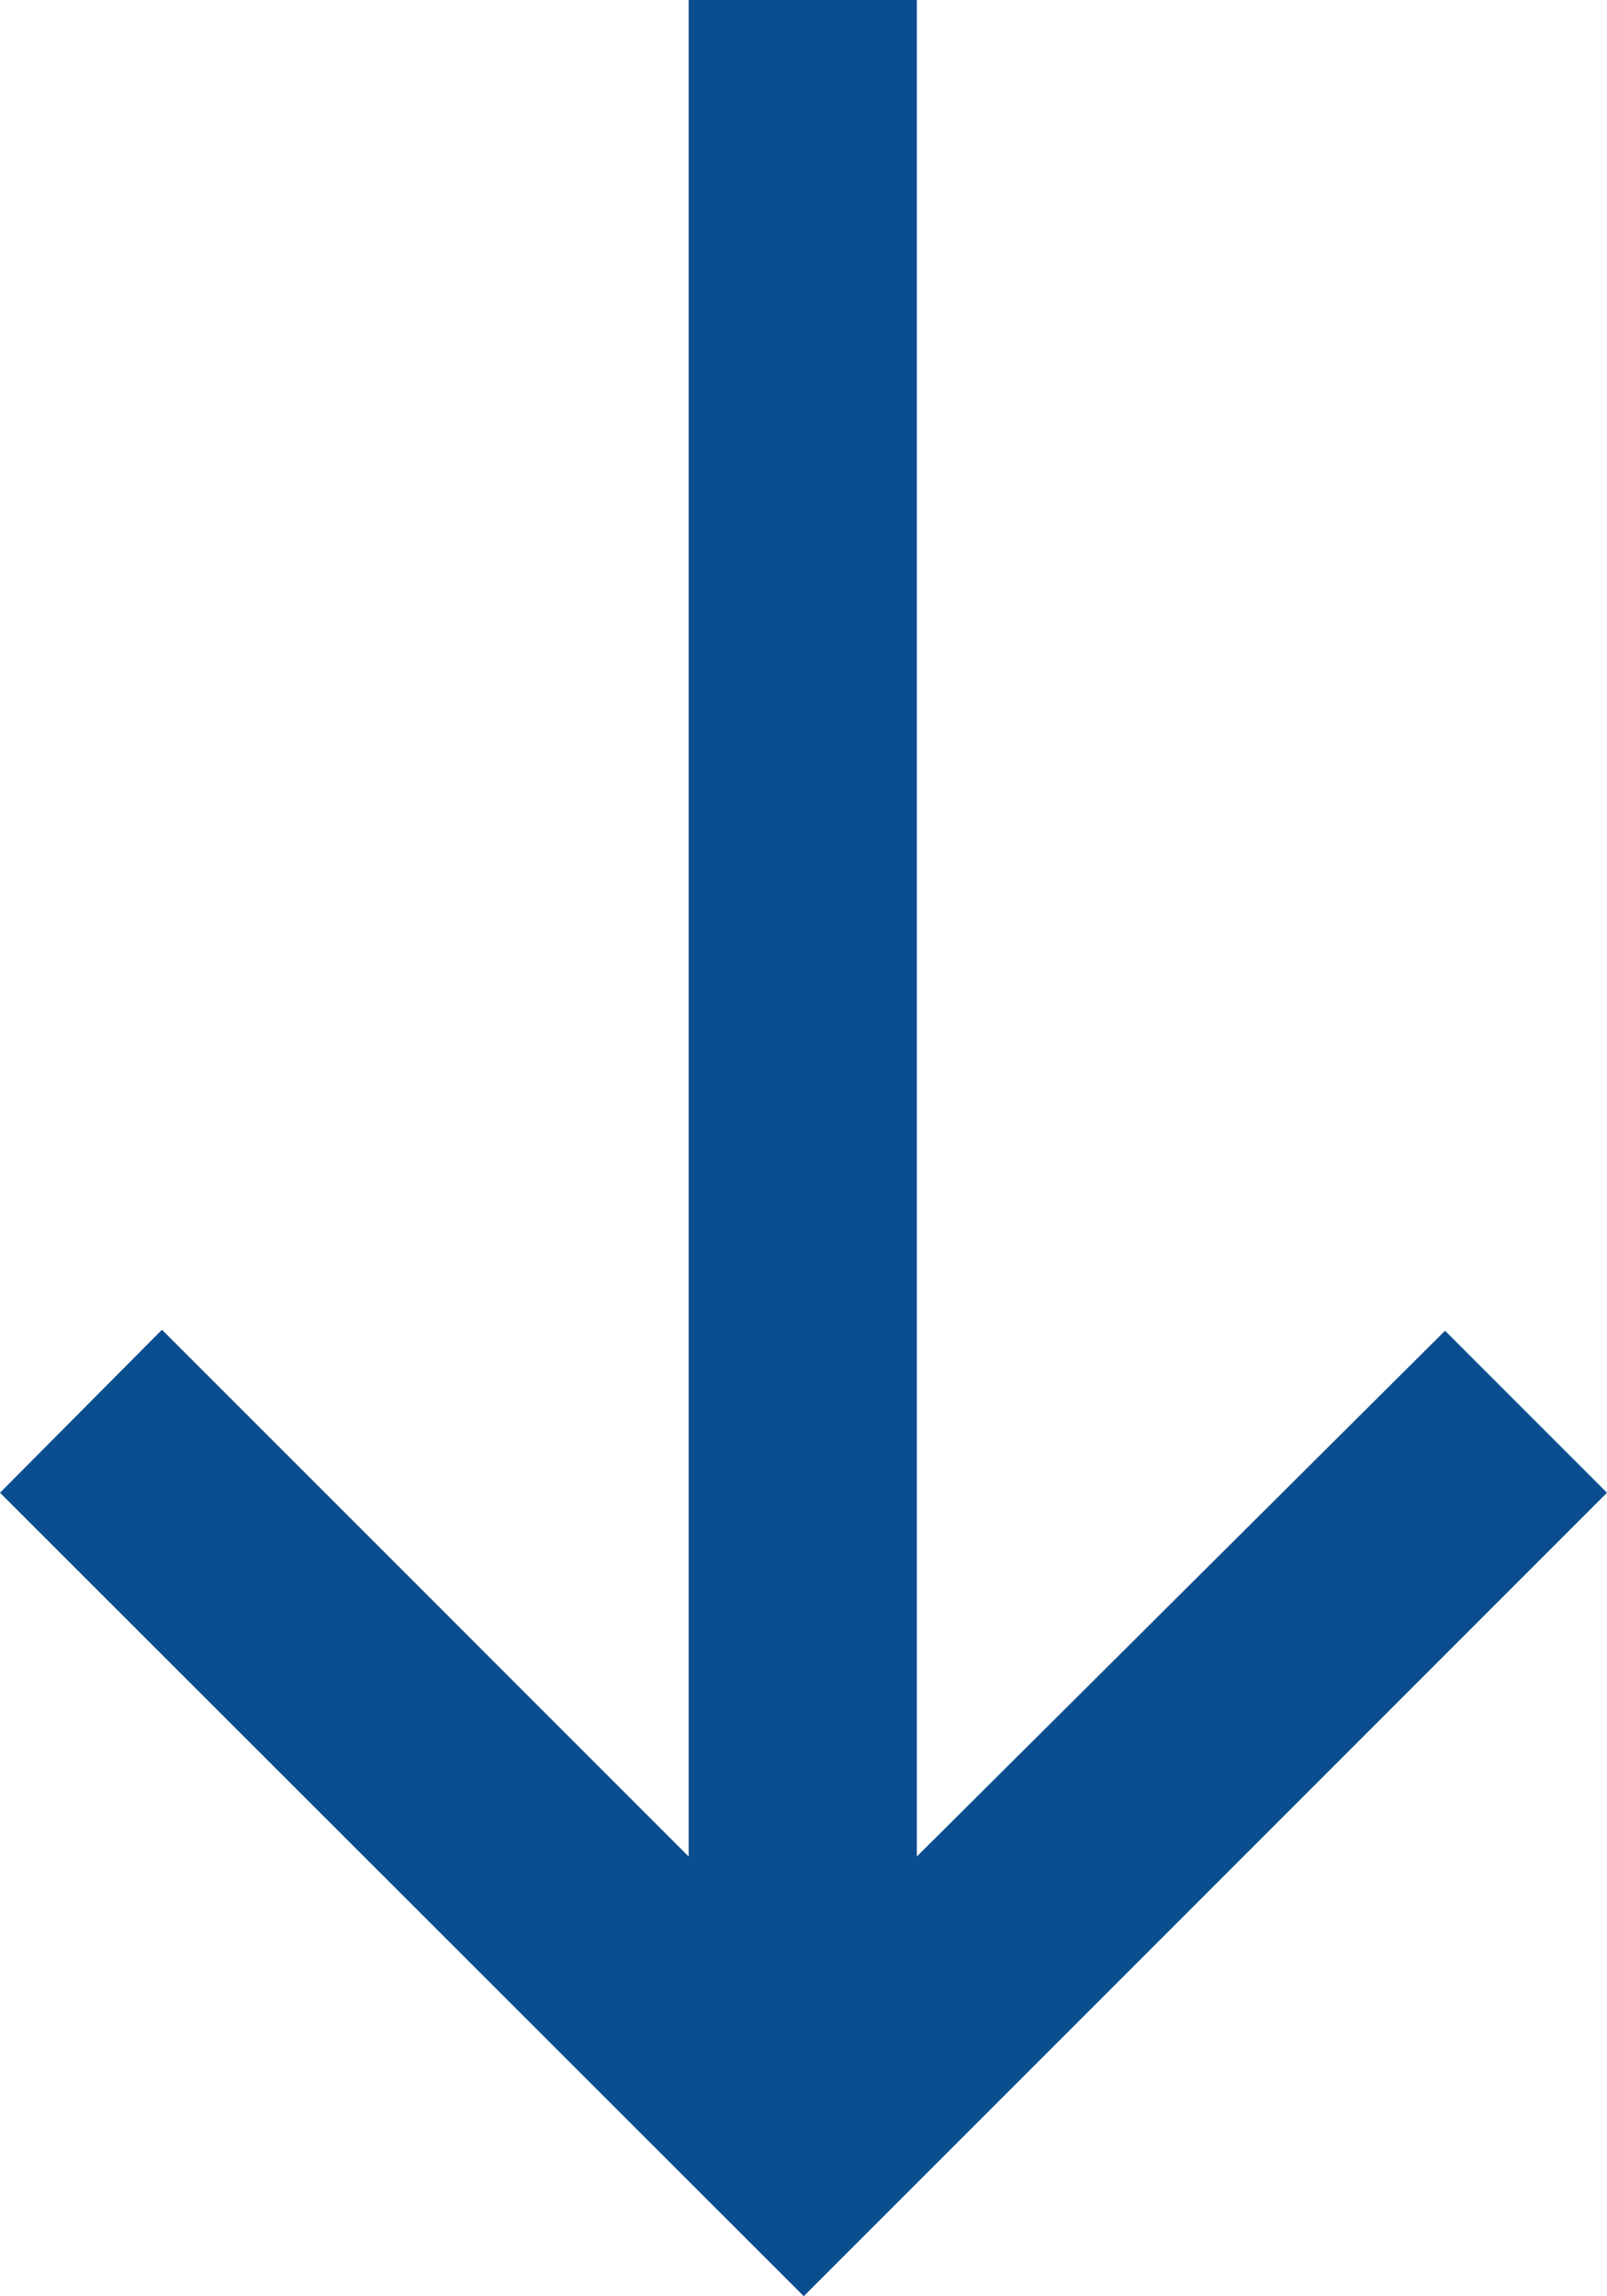
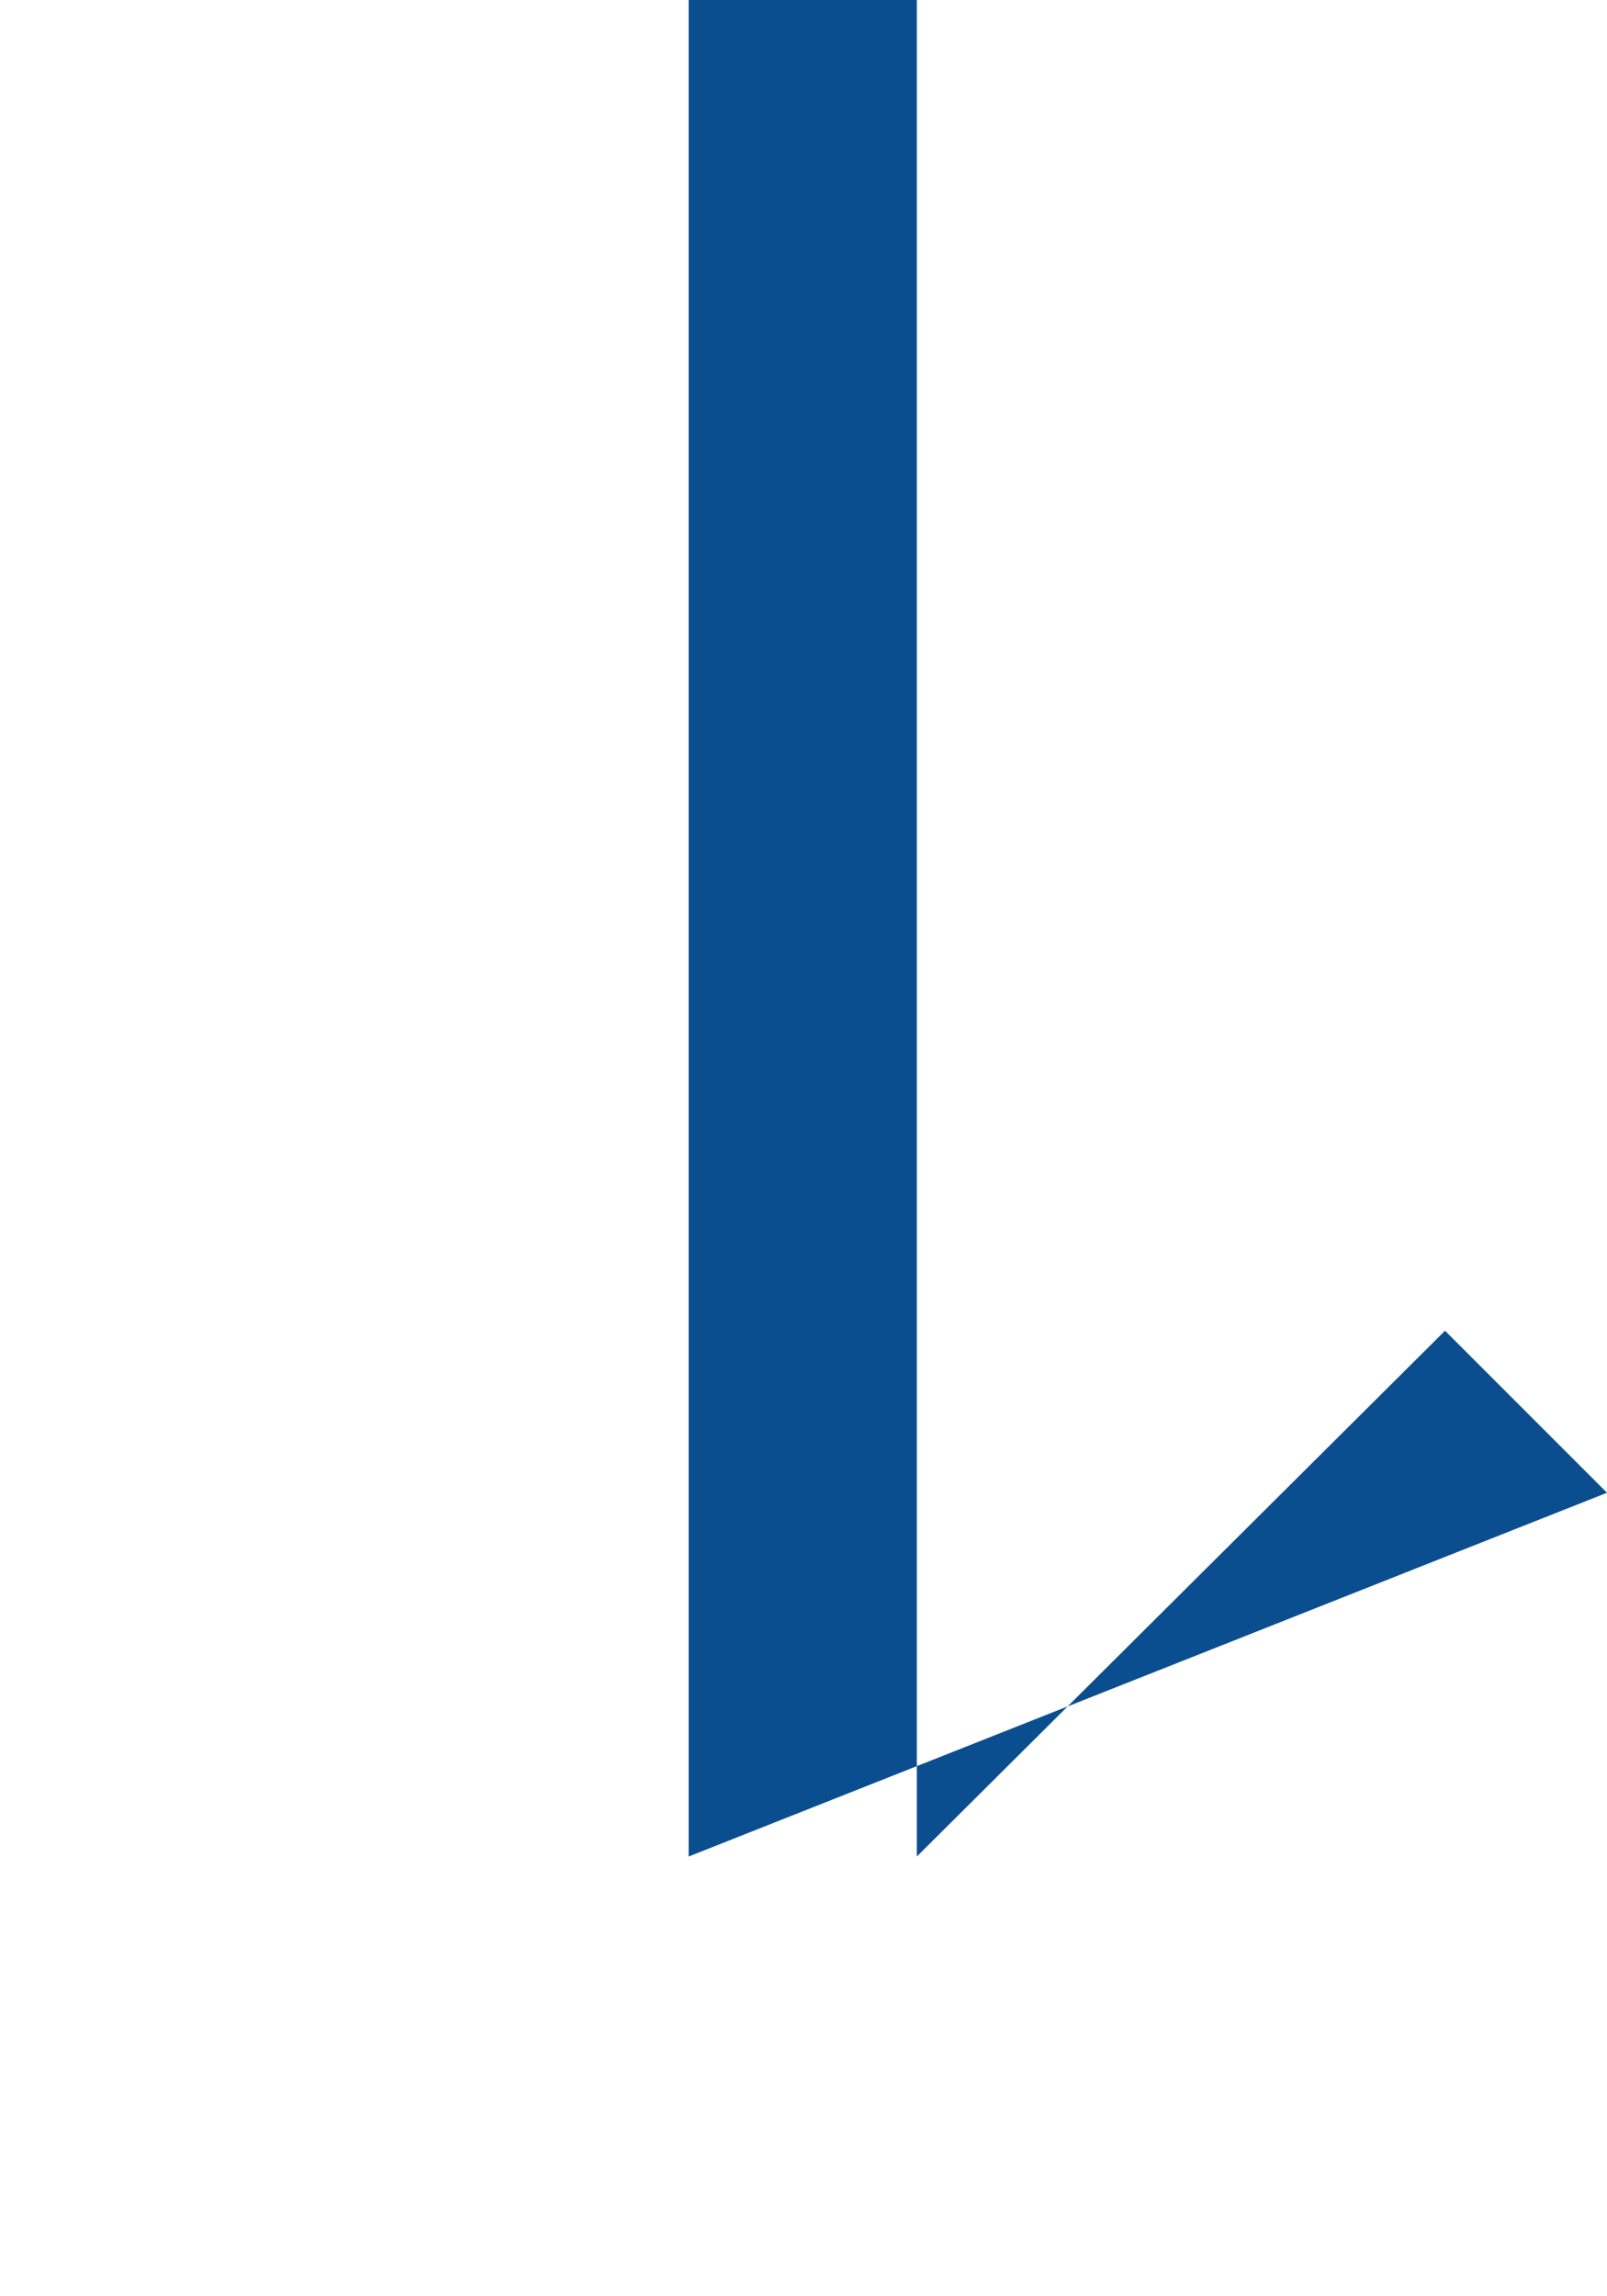
<svg xmlns="http://www.w3.org/2000/svg" viewBox="0 0 31.55 45.07">
  <defs>
    <style>.cls-1{fill:#0b4e8f;}</style>
  </defs>
  <g id="Layer_2" data-name="Layer 2">
    <g id="Layer_1-2" data-name="Layer 1">
-       <path class="cls-1" d="M31.55,29.3l-3.18-3.18L18,36.44V0H13.52V36.44L3.18,26.1,0,29.3,15.78,45.07Z" />
+       <path class="cls-1" d="M31.55,29.3l-3.18-3.18L18,36.44V0H13.52V36.44Z" />
    </g>
  </g>
</svg>